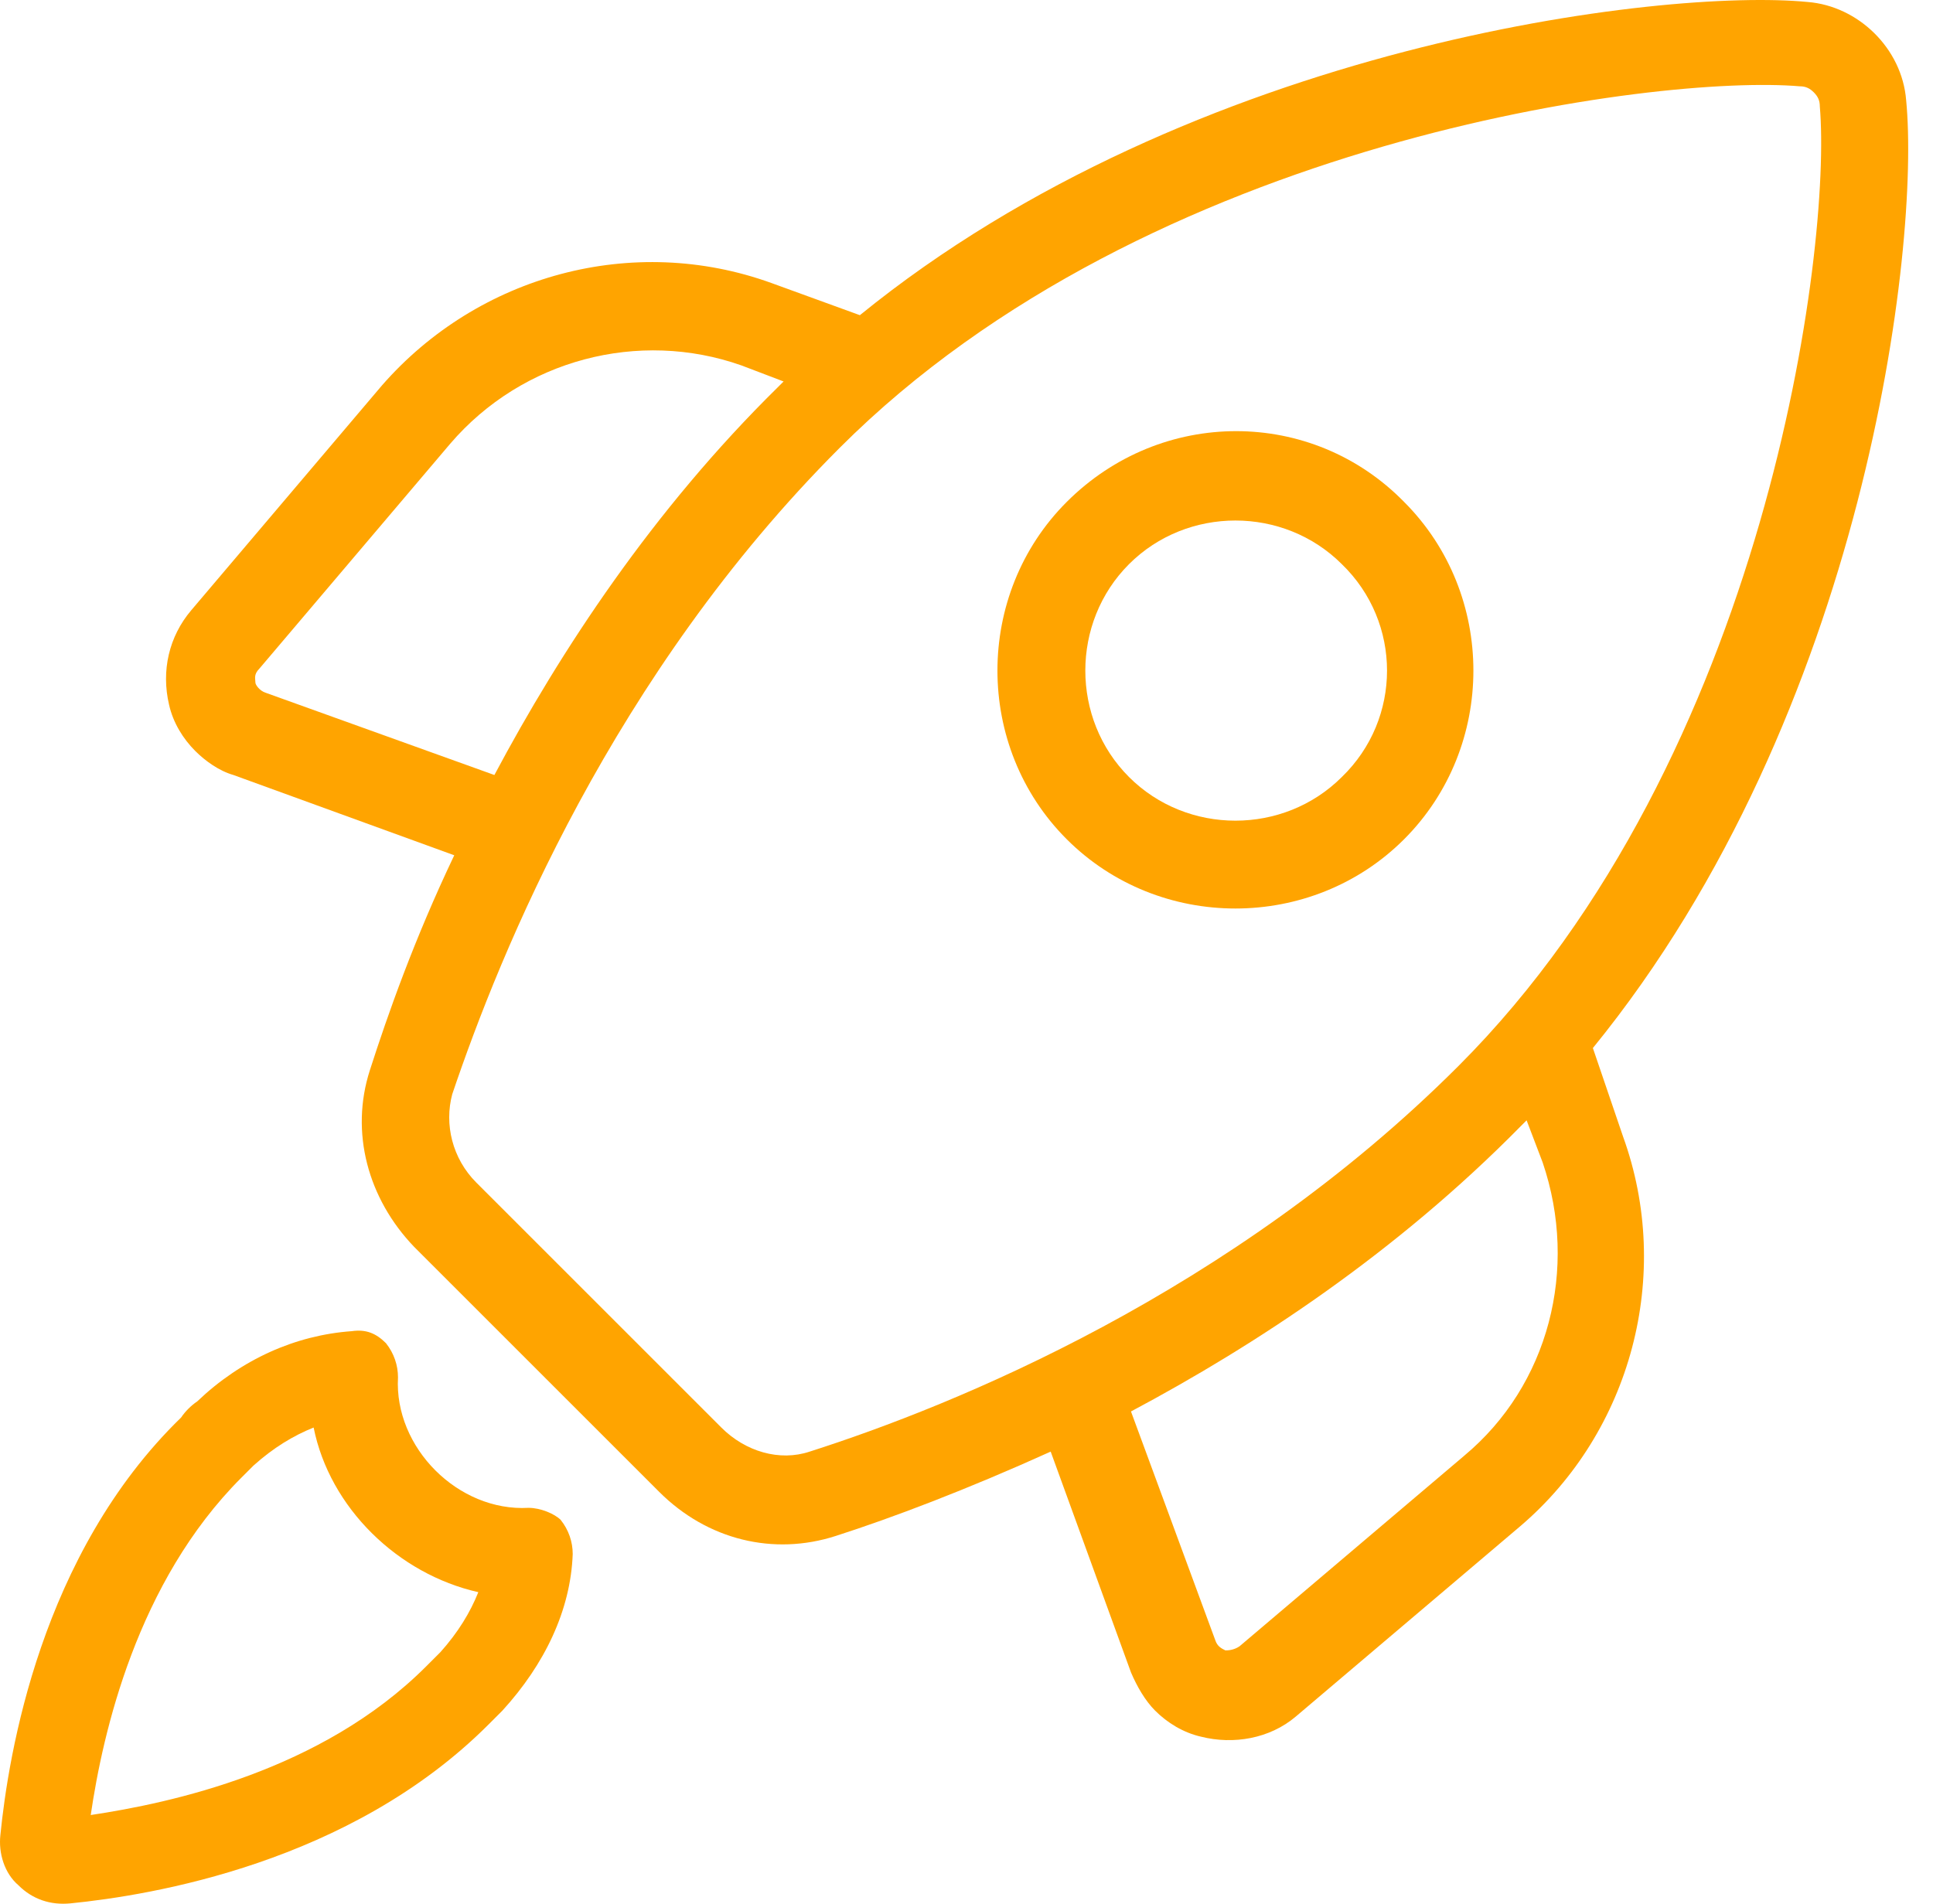
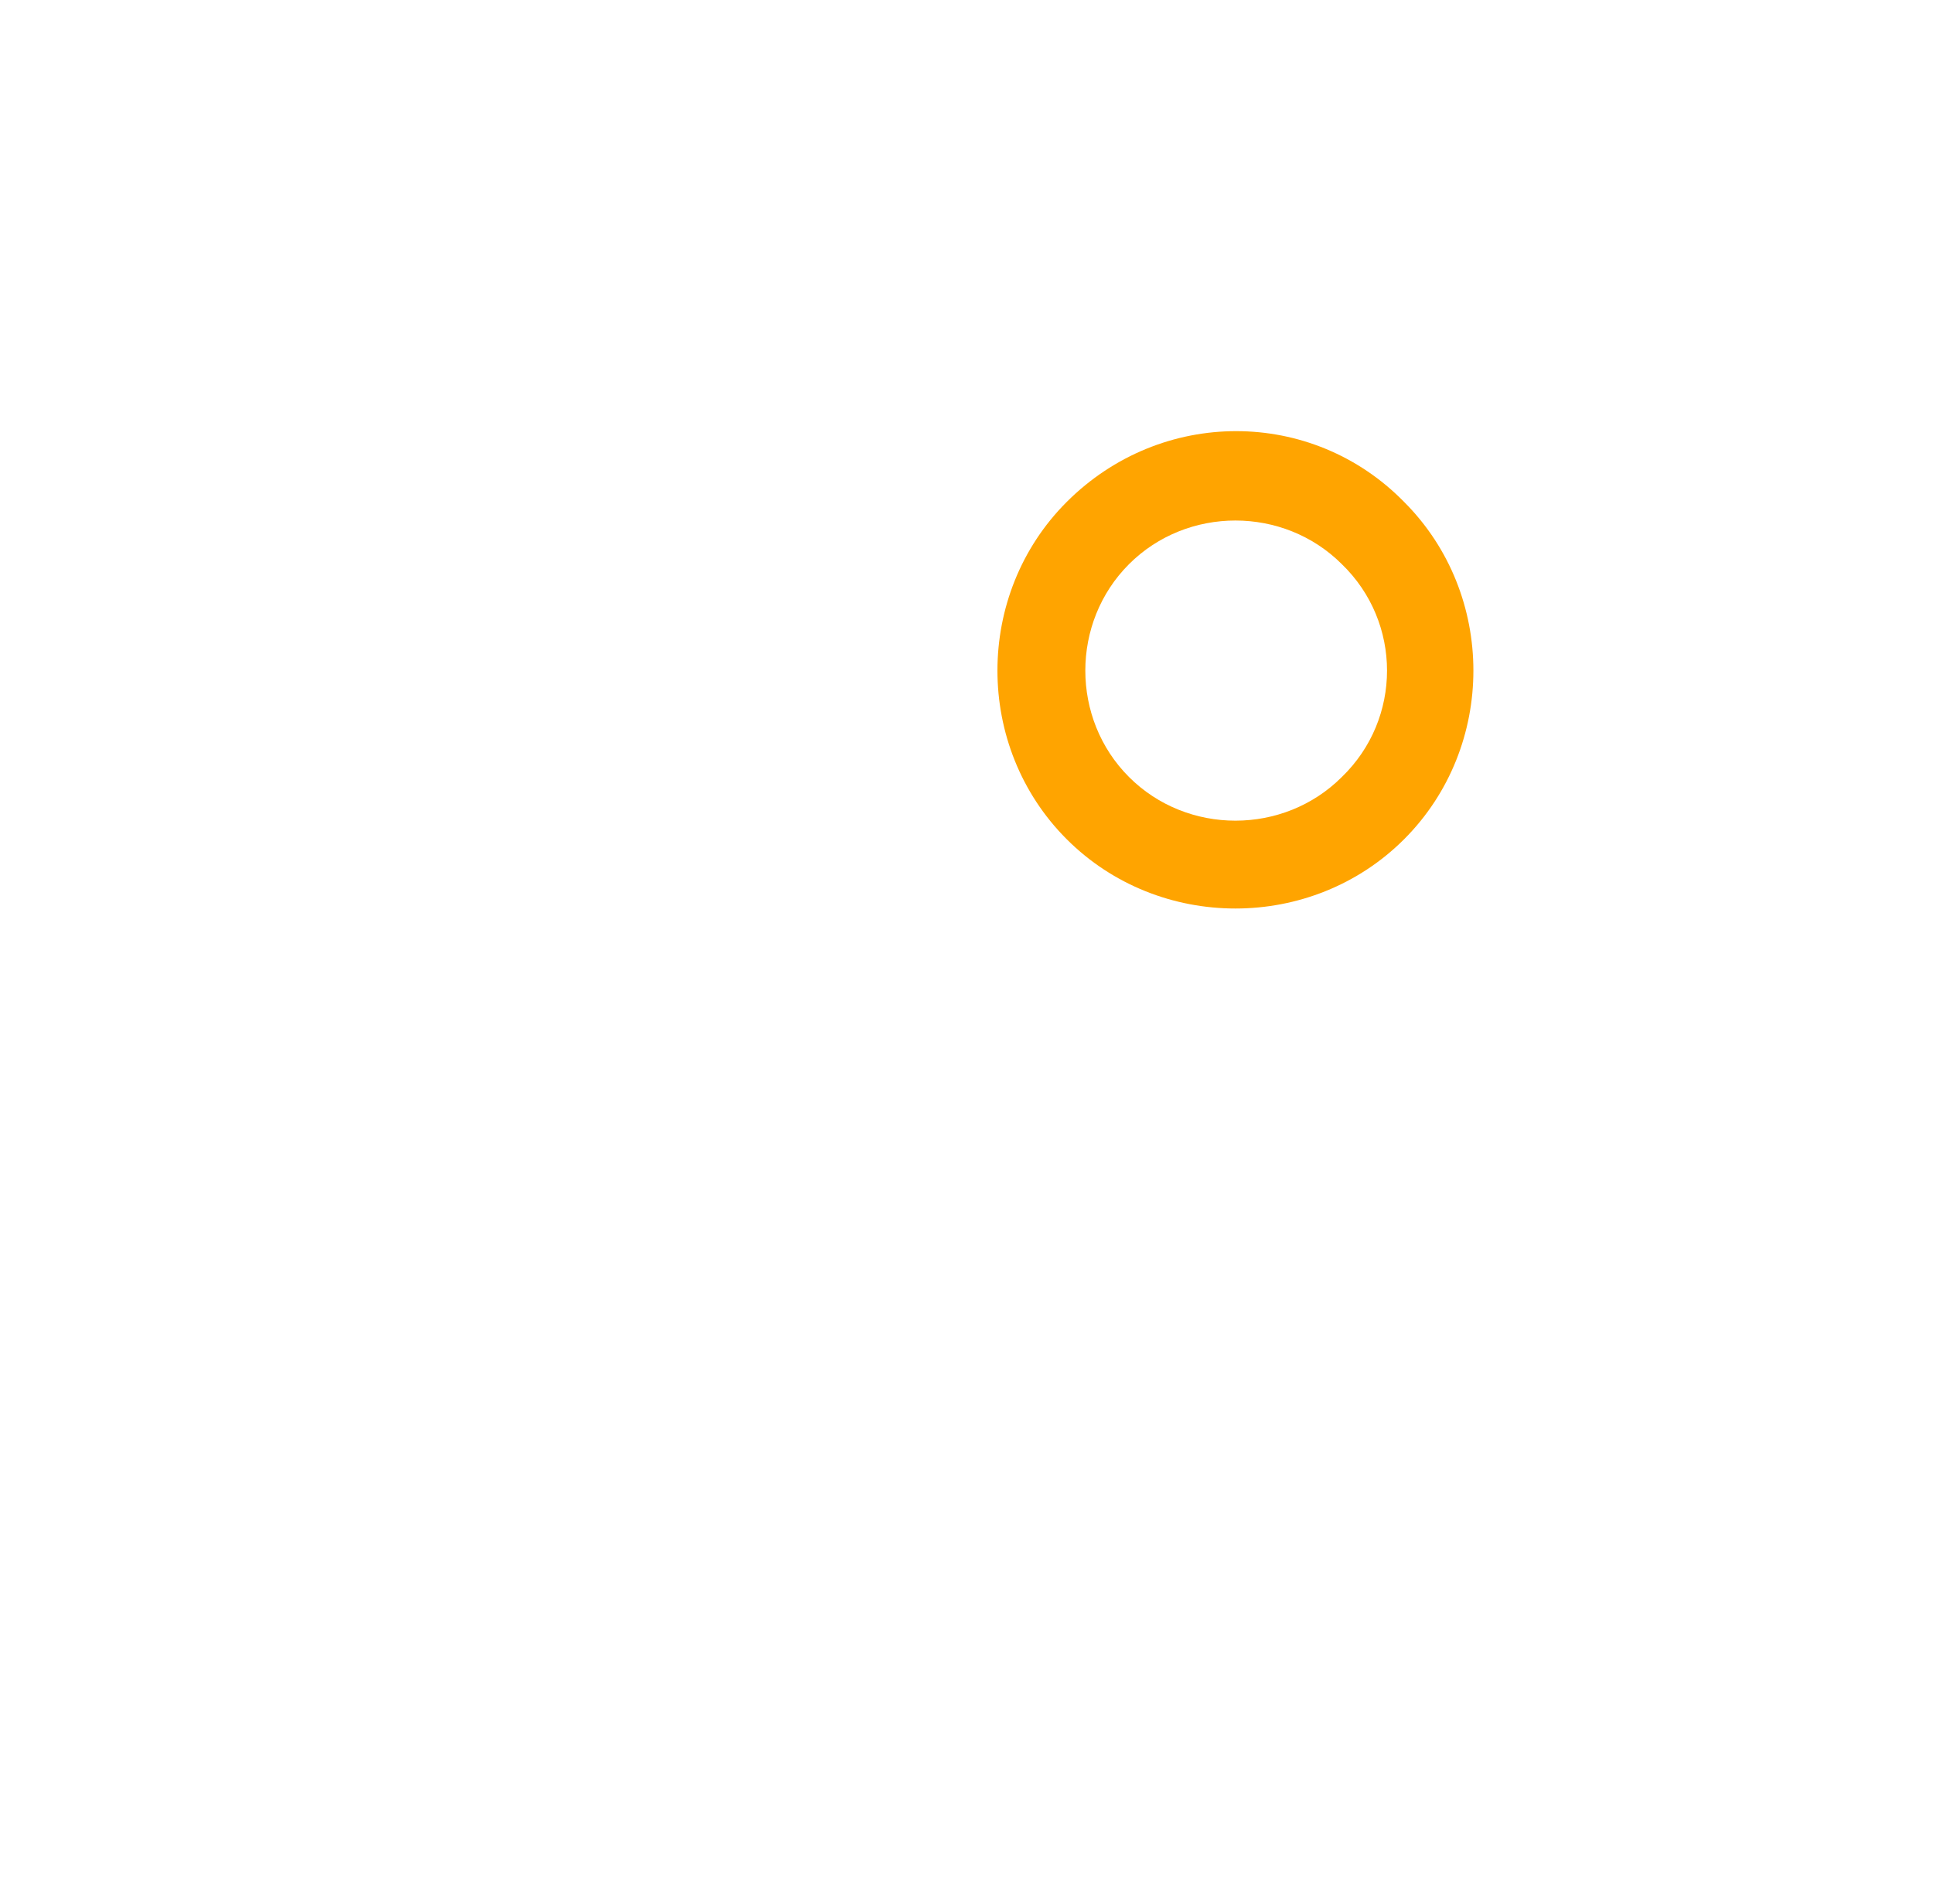
<svg xmlns="http://www.w3.org/2000/svg" width="67" height="66" viewBox="0 0 67 66" fill="none">
-   <path d="M55.211 36.334C64.677 24.71 66.557 8.491 66.07 3.48C65.93 1.67 64.399 0.208 62.659 0.069C57.647 -0.419 41.359 1.531 29.804 10.927L26.742 9.813C21.939 8.073 16.579 9.535 13.238 13.363L6.626 21.16C5.86 22.065 5.582 23.248 5.86 24.432C6 25.058 6.348 25.615 6.765 26.032C7.113 26.381 7.6 26.729 8.088 26.867L15.745 29.651C14.353 32.575 13.448 35.15 12.821 37.1C12.125 39.257 12.752 41.554 14.353 43.225L22.845 51.717C24.515 53.388 26.813 53.945 28.97 53.248C30.919 52.622 33.494 51.648 36.418 50.325L39.202 57.982C39.411 58.469 39.69 58.956 40.038 59.305C40.455 59.722 41.012 60.07 41.638 60.21C42.752 60.488 44.005 60.279 44.91 59.513L52.706 52.901C56.534 49.629 57.996 44.2 56.255 39.397L55.211 36.334ZM9.201 24.014C8.992 23.945 8.853 23.736 8.853 23.666C8.853 23.526 8.784 23.388 8.992 23.178L15.605 15.383C18.111 12.459 22.148 11.415 25.698 12.668L27.16 13.225C27.09 13.294 27.02 13.364 26.951 13.434C22.635 17.68 19.433 22.552 17.136 26.868L9.201 24.014ZM50.756 50.464L42.96 57.077C42.752 57.216 42.543 57.216 42.473 57.216C42.334 57.147 42.195 57.077 42.125 56.868L39.201 48.933C43.517 46.636 48.39 43.434 52.705 39.049C52.774 38.979 52.844 38.91 52.914 38.84L53.471 40.302C54.723 43.991 53.679 48.028 50.755 50.464L50.756 50.464ZM50.547 36.961C42.682 44.826 33.076 48.724 28.064 50.325C27.021 50.673 25.837 50.325 25.002 49.49L16.51 40.998C15.675 40.162 15.396 38.979 15.675 37.935C17.345 32.993 21.243 23.387 29.109 15.521C39.828 4.802 57.508 2.575 62.381 2.992C62.589 2.992 62.729 3.062 62.868 3.201C63.007 3.34 63.077 3.479 63.077 3.689C63.494 8.561 61.267 26.241 50.548 36.96L50.547 36.961Z" fill="#FFA400" />
-   <path d="M18.32 52.274C15.883 52.413 13.656 50.185 13.795 47.75C13.795 47.332 13.656 46.915 13.378 46.566C13.03 46.218 12.682 46.079 12.195 46.149C10.246 46.288 8.366 47.123 6.835 48.585C6.626 48.725 6.417 48.934 6.278 49.142C1.405 53.875 0.291 60.835 0.013 63.619C-0.056 64.246 0.152 64.942 0.639 65.359C1.127 65.847 1.753 66.056 2.449 65.986C5.233 65.707 12.124 64.594 16.927 59.791L17.415 59.303C18.877 57.702 19.781 55.823 19.851 53.874C19.851 53.456 19.712 53.039 19.433 52.691C19.224 52.482 18.737 52.274 18.32 52.274L18.32 52.274ZM15.257 57.285L14.769 57.773C11.15 61.392 5.93 62.506 3.145 62.924C3.563 60.07 4.746 54.849 8.365 51.23C8.505 51.091 8.574 51.021 8.783 50.812C9.479 50.186 10.175 49.769 10.871 49.49C11.428 52.274 13.795 54.571 16.579 55.198C16.301 55.893 15.883 56.589 15.257 57.286L15.257 57.285Z" fill="#FFA400" />
  <path d="M36.974 17.401C33.772 20.603 33.772 25.893 36.974 29.095C40.176 32.297 45.466 32.297 48.668 29.095C51.87 25.892 51.87 20.602 48.668 17.401C45.466 14.129 40.246 14.129 36.974 17.401ZM46.51 26.937C44.492 28.956 41.15 28.956 39.132 26.937C37.114 24.919 37.114 21.578 39.132 19.559C41.15 17.541 44.492 17.541 46.51 19.559C48.598 21.578 48.598 24.919 46.51 26.937Z" fill="#FFA400" />
</svg>